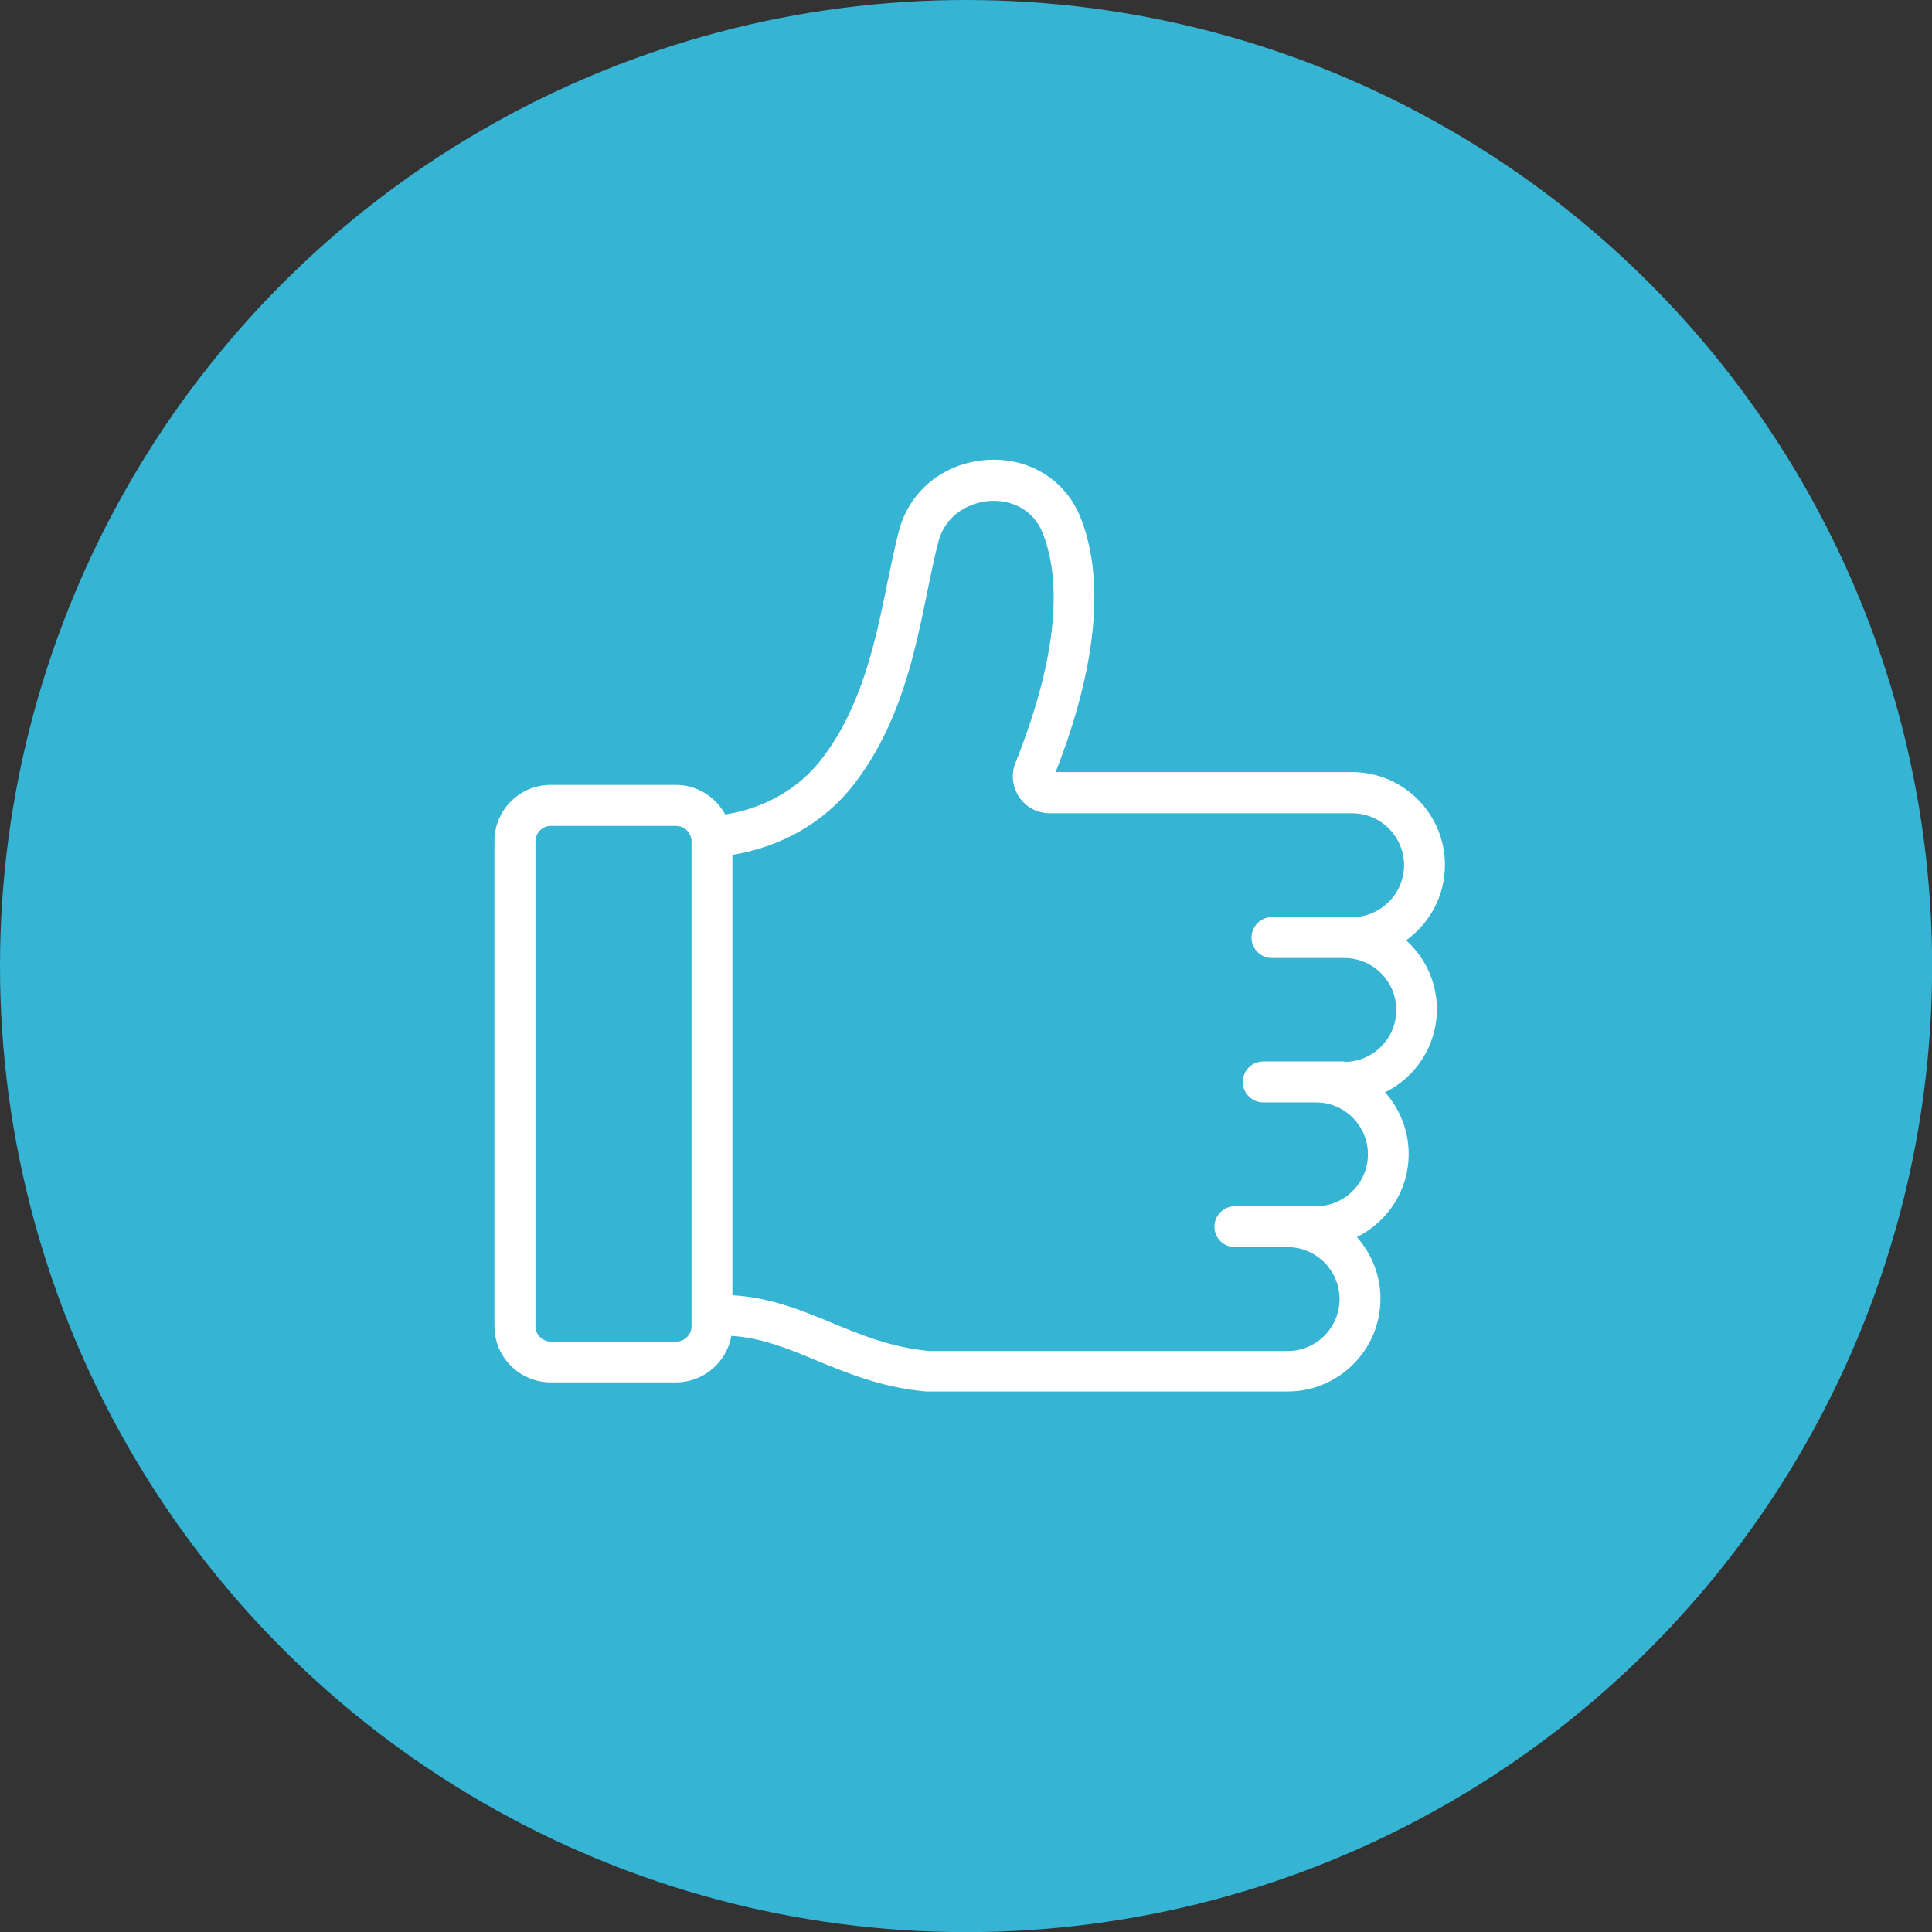
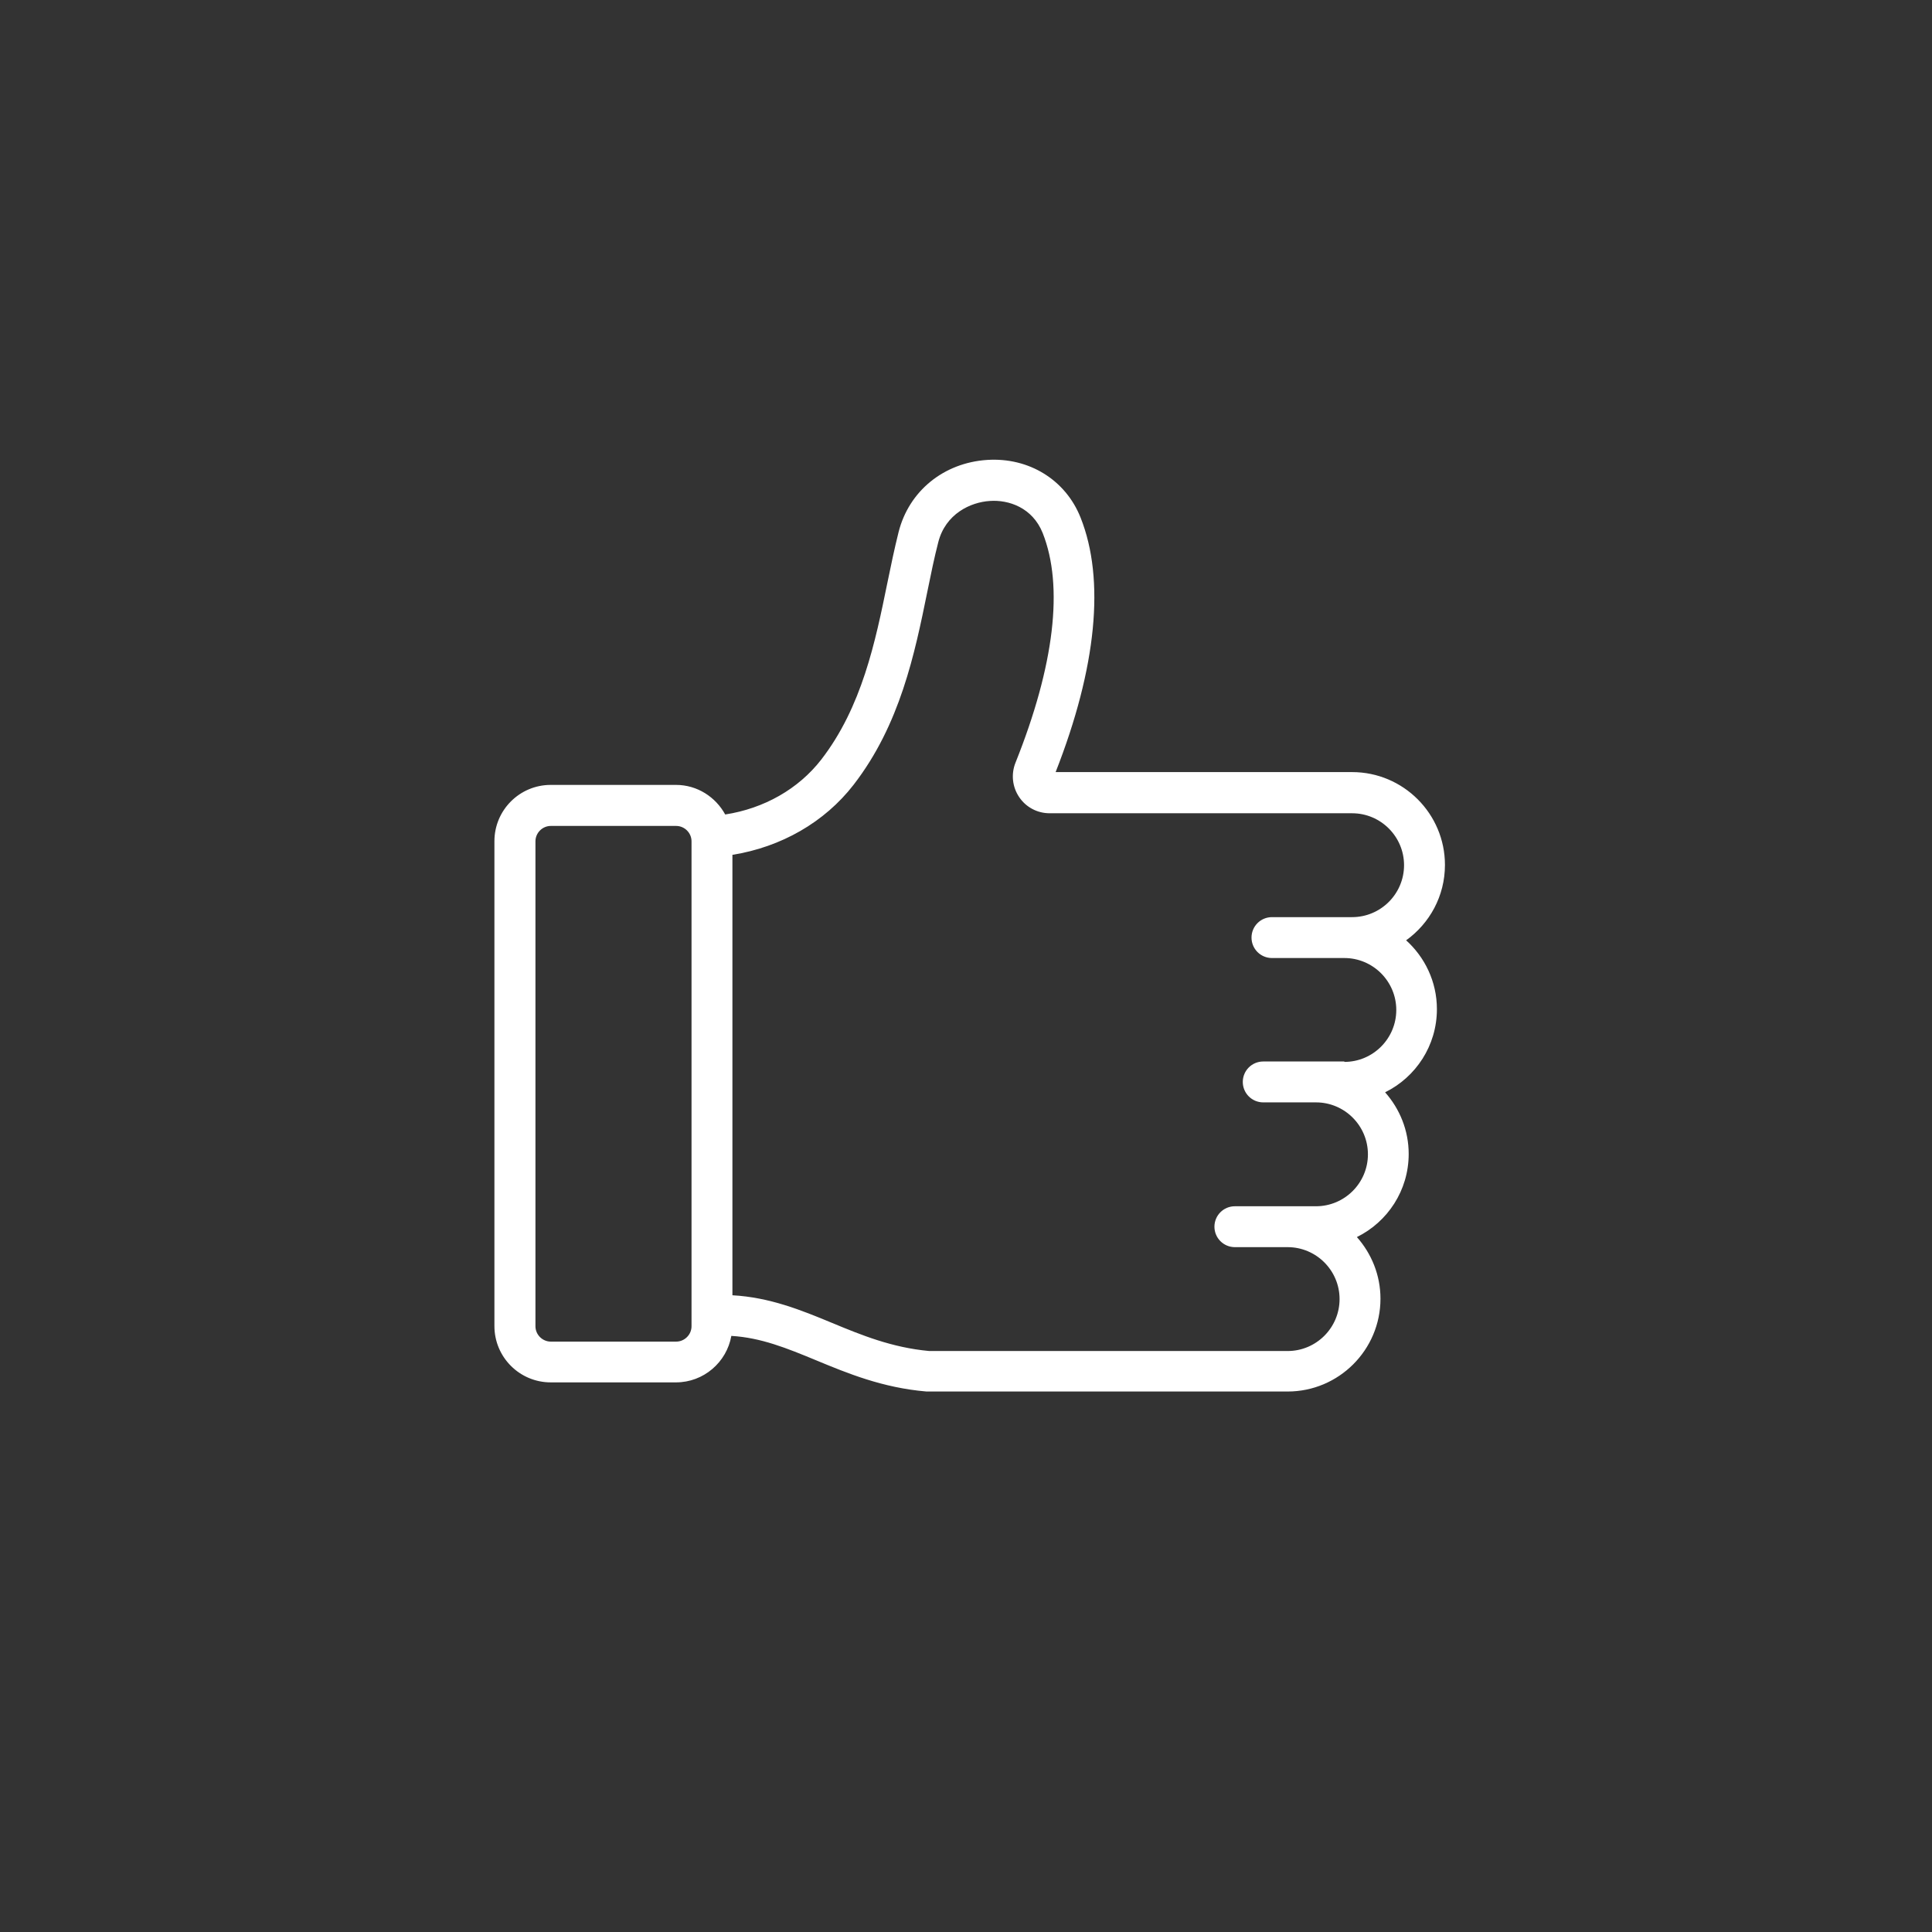
<svg xmlns="http://www.w3.org/2000/svg" id="Camada_1" data-name="Camada 1" viewBox="0 0 141.73 141.73">
  <rect x="0" y="0" width="141.73" height="141.73" fill="#333333" stroke="none" />
  <defs>
    <style>
      .cls-1 {
        fill: #35b4d3;
      }

      .cls-2 {
        fill: #fff;
      }
    </style>
  </defs>
-   <circle class="cls-1" cx="70.87" cy="70.87" r="70.87" />
  <path class="cls-2" d="M103.14,68.99c1.73-1.24,2.86-3.25,2.86-5.54,0-3.75-3.05-6.81-6.81-6.81h-21.75c3.01-7.67,3.64-14.12,1.83-18.67-1.1-2.77-3.79-4.43-6.86-4.23-3.18.21-5.73,2.28-6.49,5.29-.3,1.2-.56,2.44-.83,3.76-.87,4.26-1.86,9.08-4.85,12.94-1.67,2.15-4.19,3.58-7.04,4.02-.7-1.28-2.05-2.17-3.61-2.17h-9.19c-2.28,0-4.13,1.85-4.13,4.13v35.57c0,2.28,1.85,4.13,4.13,4.13h9.19c2.03,0,3.72-1.48,4.06-3.41,2.18.13,4.07.9,6.22,1.79,2.29.95,4.88,2.02,8.1,2.29.04,0,.09,0,.13,0h26.36c3.75,0,6.81-3.05,6.81-6.81,0-1.73-.66-3.31-1.73-4.52,2.25-1.11,3.8-3.42,3.8-6.1,0-1.73-.66-3.31-1.73-4.52,2.25-1.11,3.8-3.42,3.8-6.1,0-2.02-.89-3.83-2.29-5.08ZM50.73,97.29c0,.62-.51,1.13-1.13,1.13h-9.19c-.62,0-1.13-.51-1.13-1.13v-35.57c0-.62.51-1.13,1.13-1.13h9.19c.62,0,1.13.51,1.13,1.13v35.57ZM98.62,77.87h-5.95c-.83,0-1.5.67-1.5,1.5s.67,1.5,1.5,1.5h3.87c2.1,0,3.81,1.71,3.81,3.81s-1.71,3.81-3.81,3.81h-5.95c-.83,0-1.5.67-1.5,1.5s.67,1.5,1.5,1.5h3.87c2.1,0,3.81,1.71,3.81,3.81s-1.71,3.81-3.81,3.81h-26.29c-2.74-.25-4.98-1.17-7.15-2.07-2.24-.93-4.56-1.87-7.29-2.02v-32.31c3.57-.57,6.76-2.39,8.89-5.14,3.41-4.41,4.48-9.6,5.41-14.17.26-1.28.51-2.5.8-3.62.53-2.09,2.37-2.94,3.78-3.03,1.38-.1,3.13.48,3.88,2.35,1.55,3.9.86,9.72-1.99,16.84-.34.84-.24,1.79.27,2.54.5.74,1.33,1.18,2.23,1.18h22.19c2.1,0,3.81,1.71,3.81,3.81s-1.71,3.81-3.81,3.81h-5.88c-.83,0-1.5.67-1.5,1.5s.67,1.5,1.5,1.5h5.31c2.1,0,3.81,1.71,3.81,3.81s-1.71,3.81-3.81,3.81Z" />
</svg>